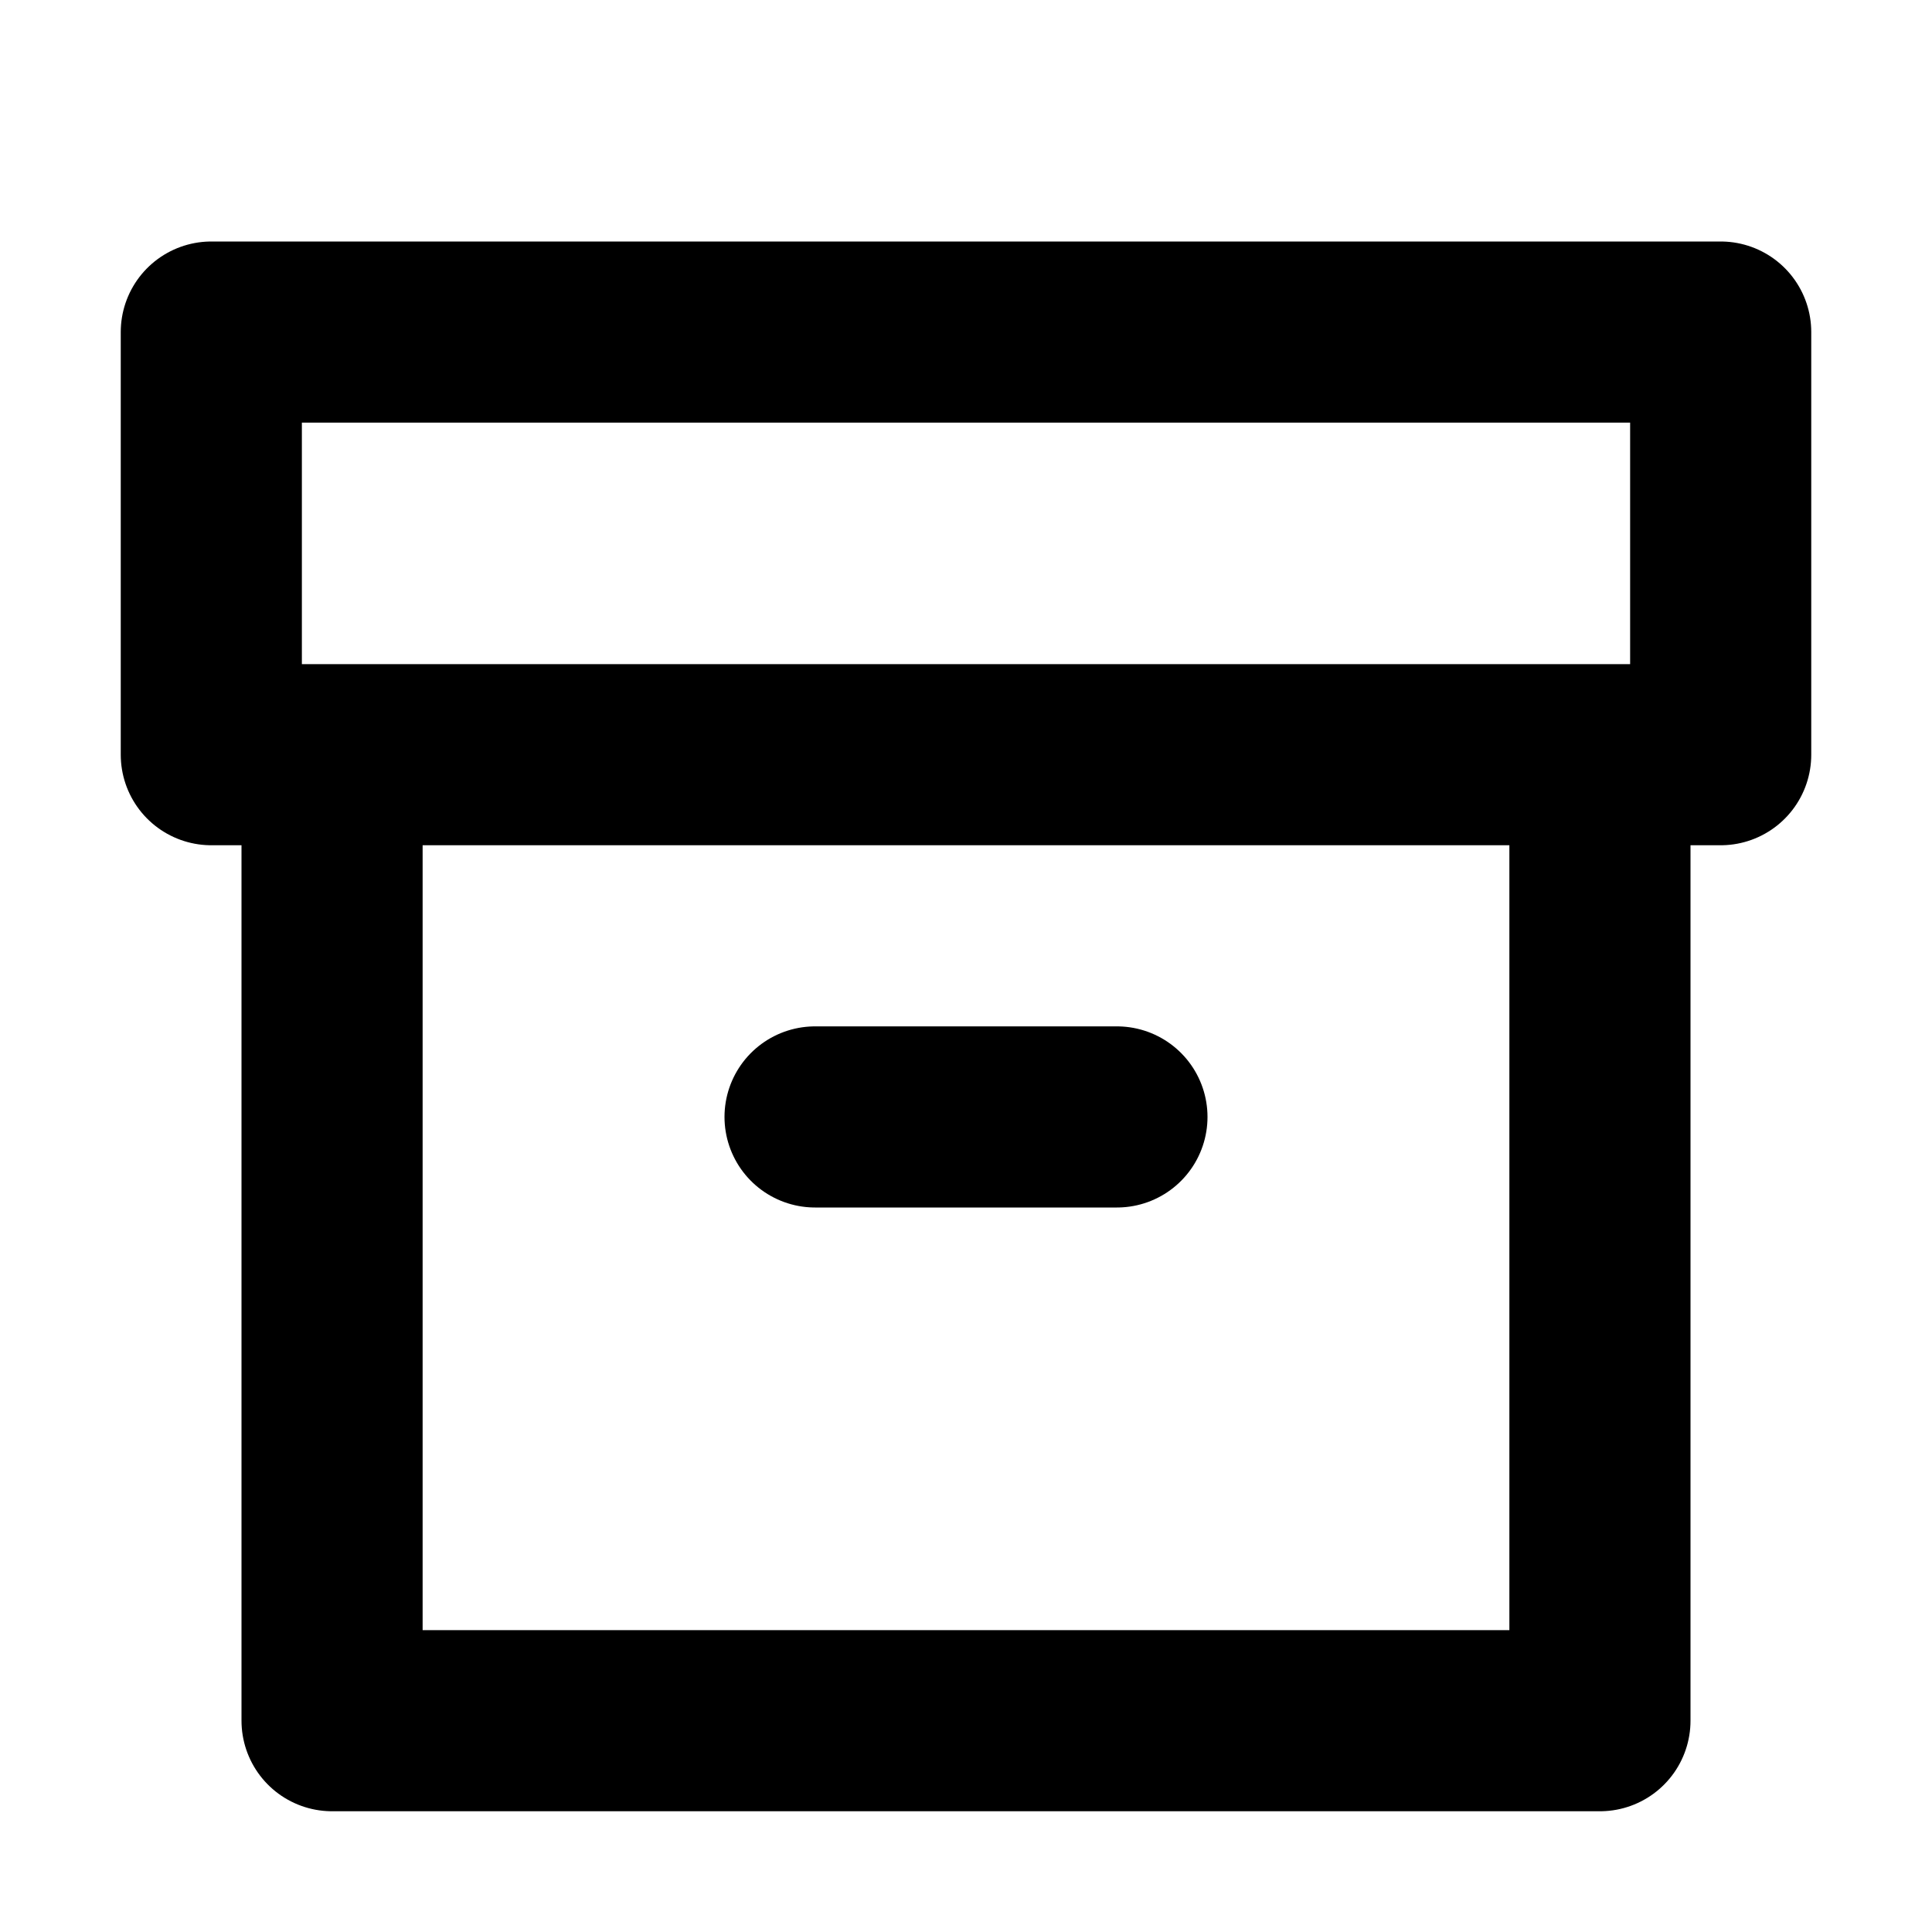
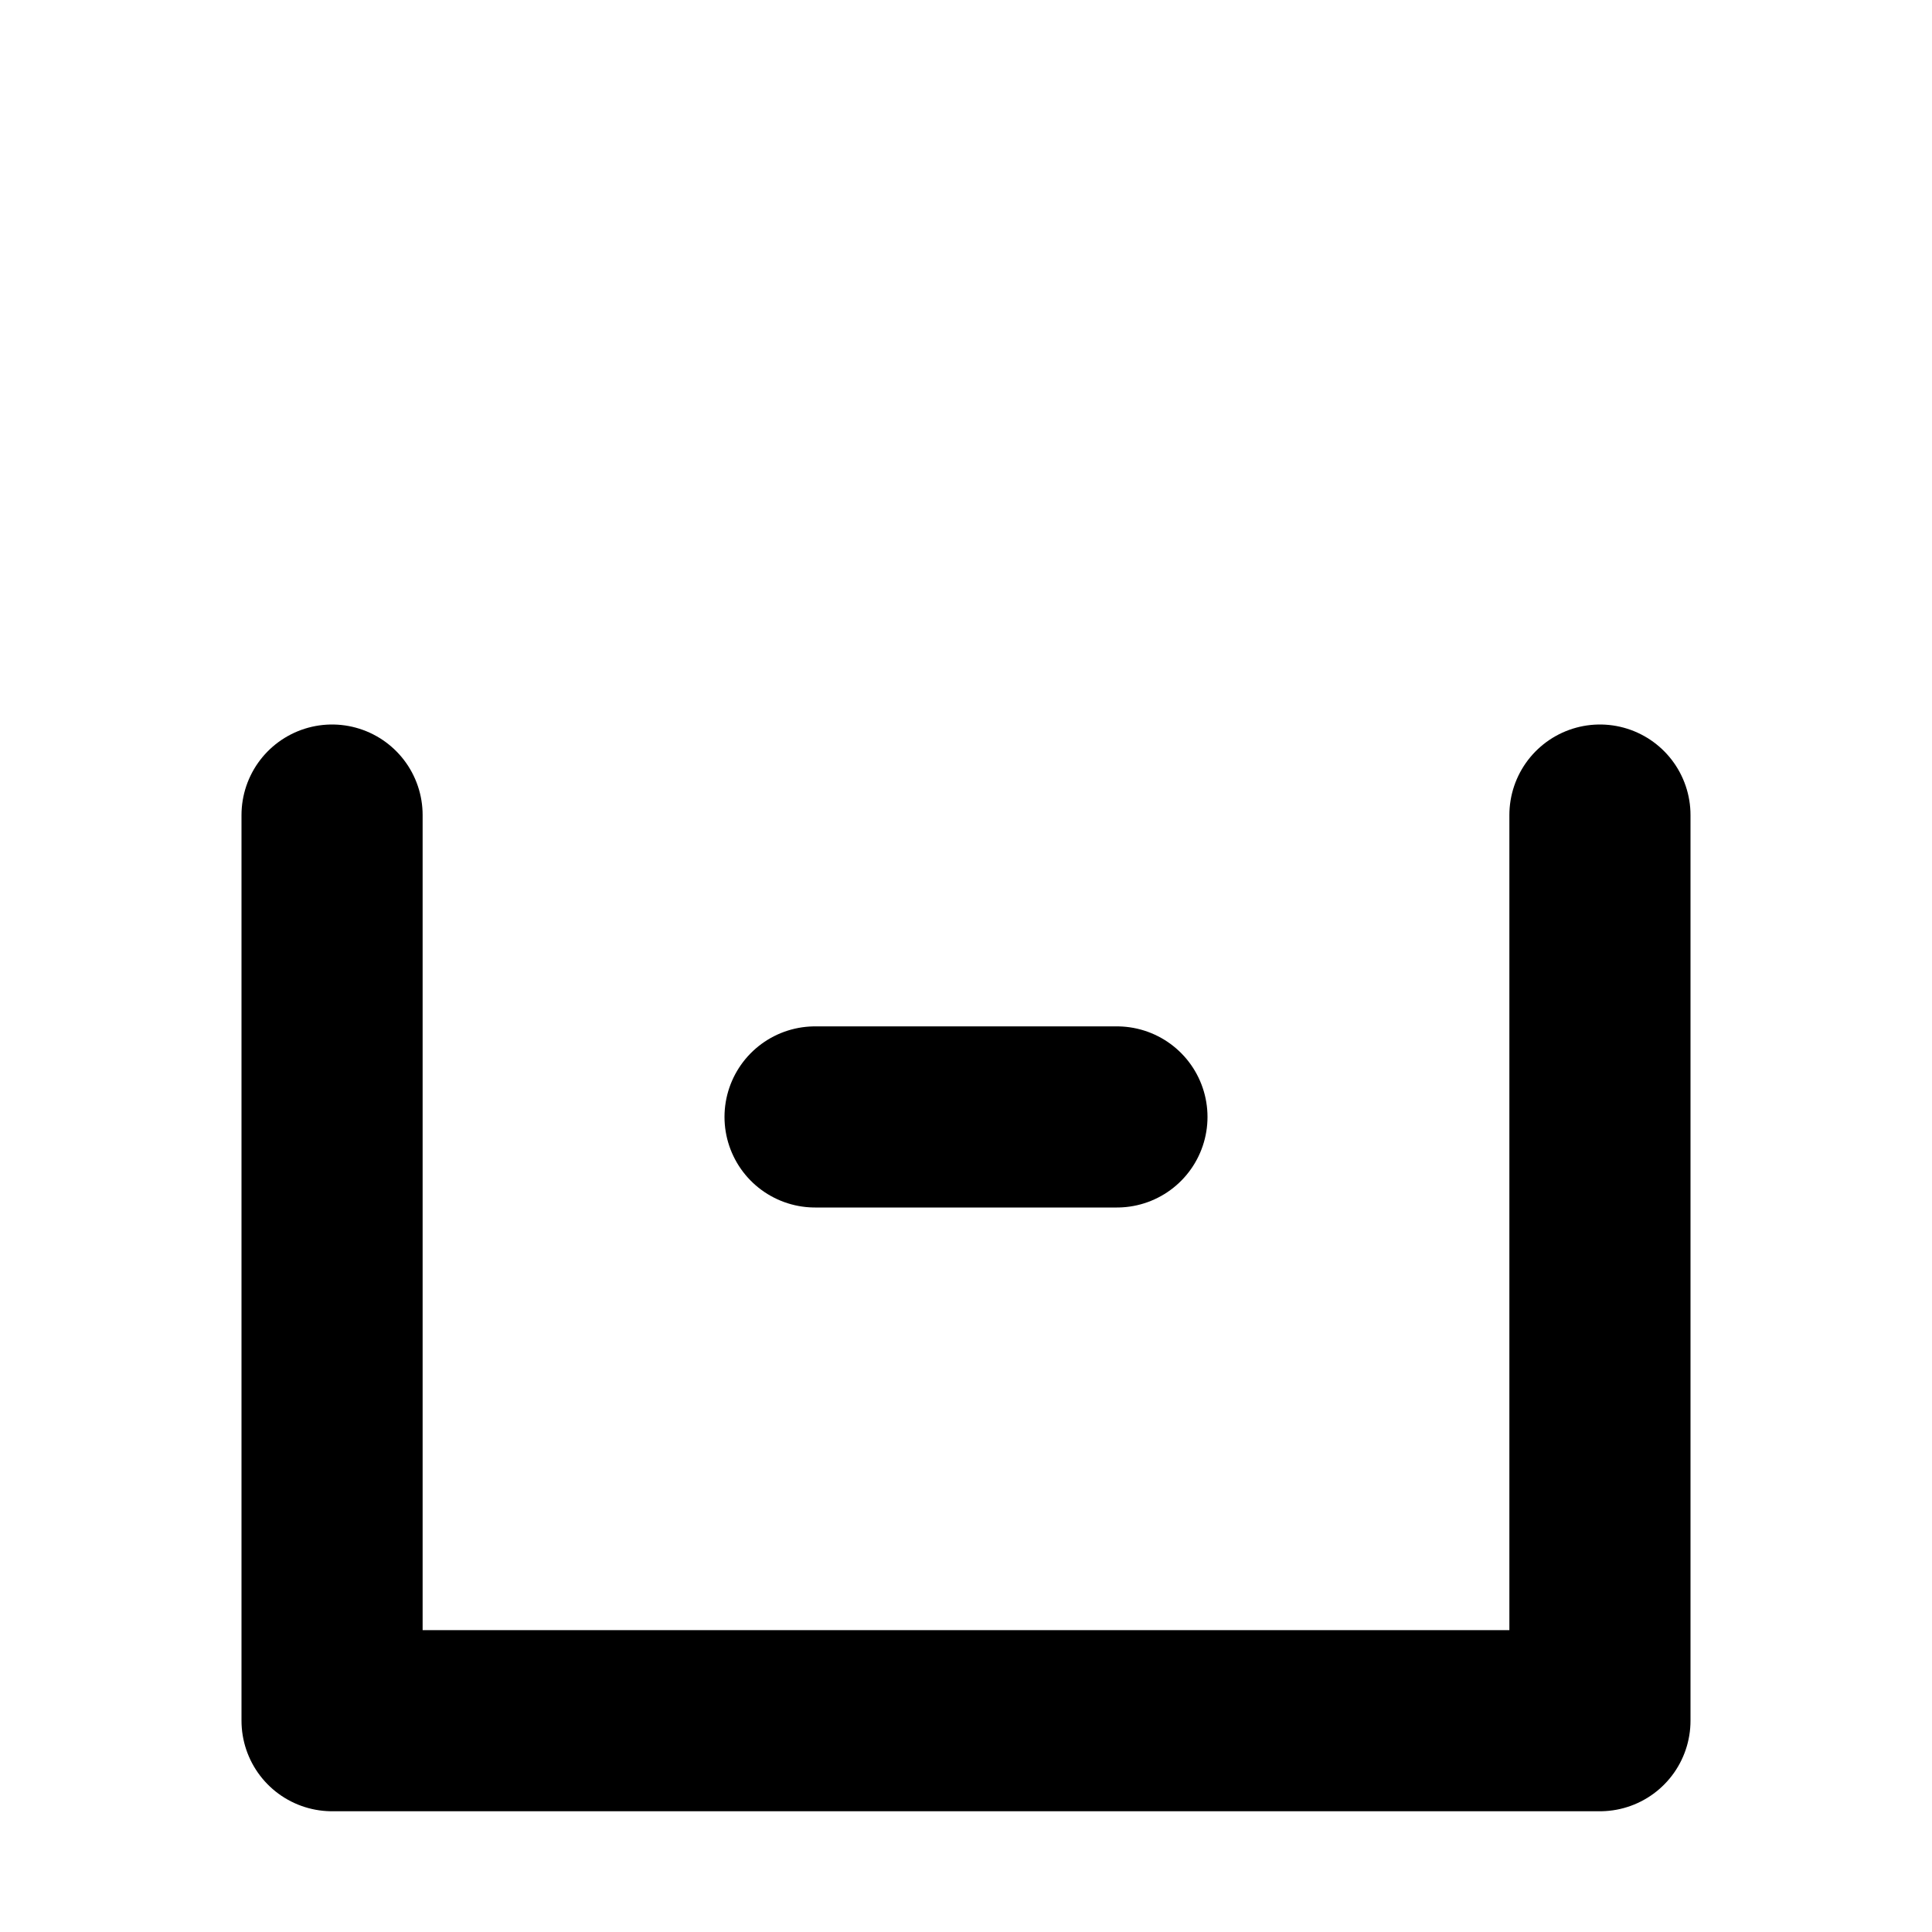
<svg xmlns="http://www.w3.org/2000/svg" width="800px" height="800px" viewBox="0 0 16 16" version="1.1" fill="none" stroke="#000000" stroke-linecap="round" stroke-linejoin="round" stroke-width="1.5">
-   <rect height="3.5" width="12.5" y="2.75" x="1.75" />
  <path d="m6.75 9.25h2.5m-6.5-2.5v7.5h10.5v-7.5" />
</svg>